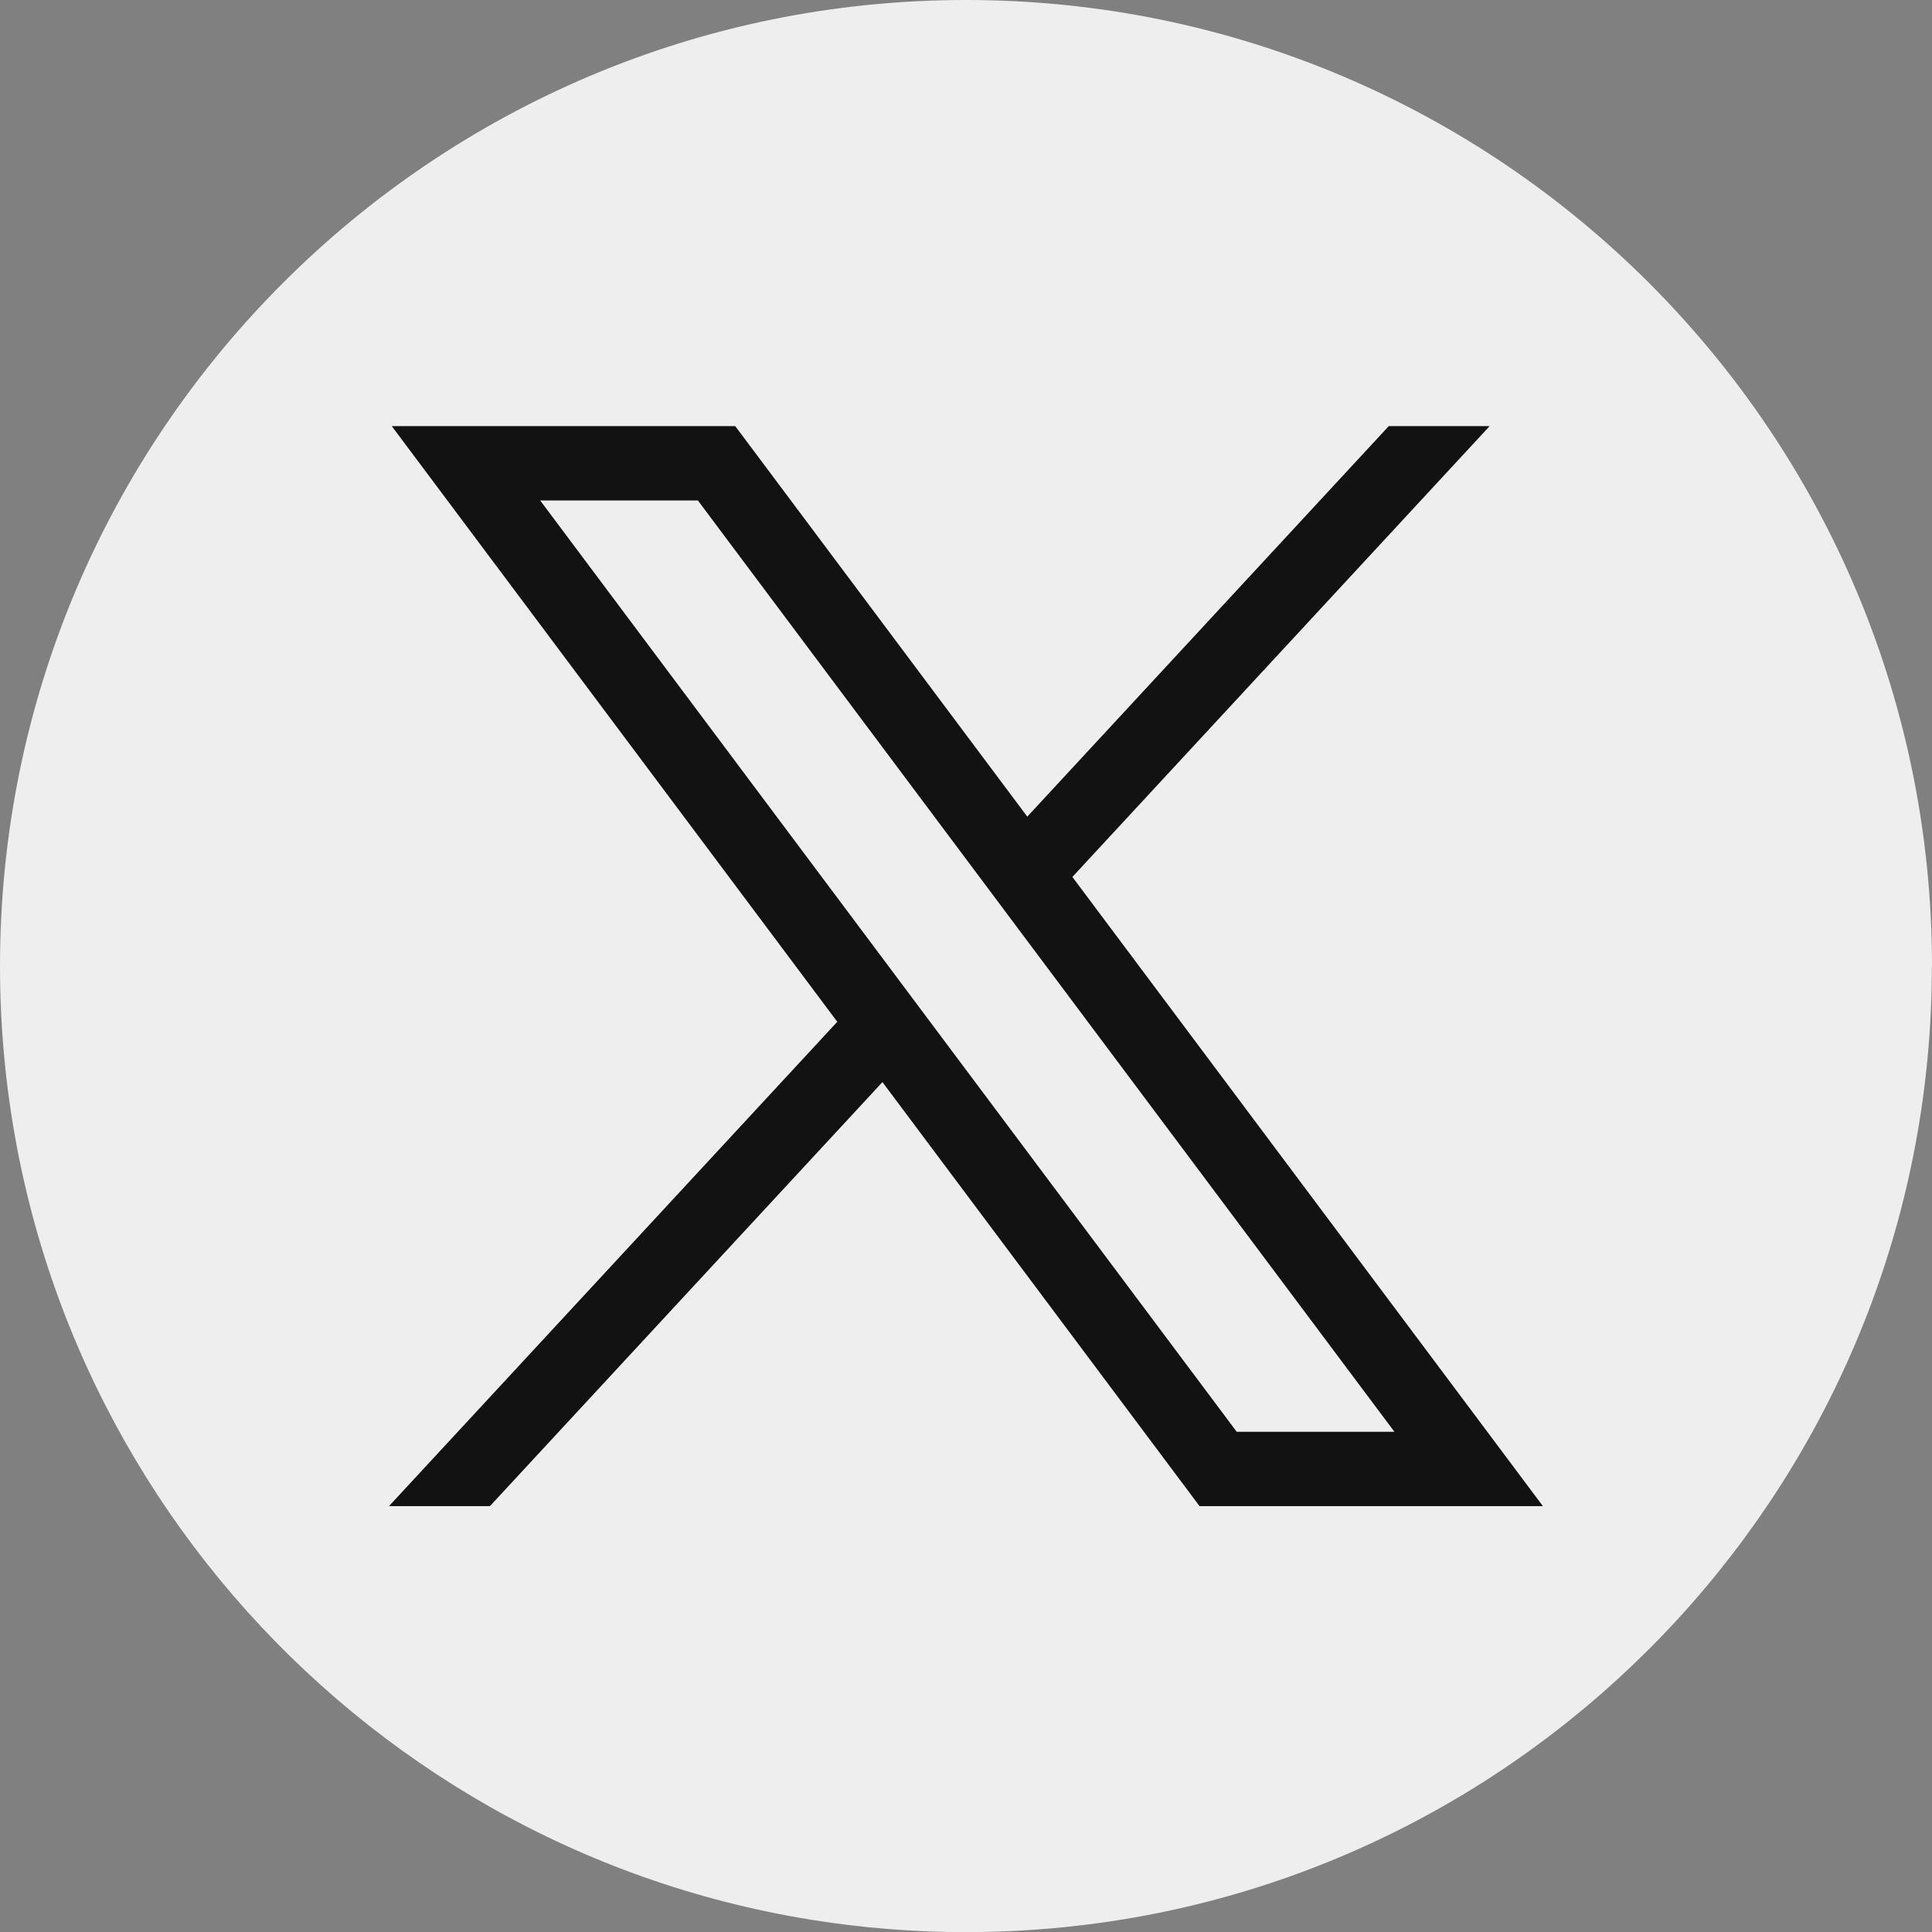
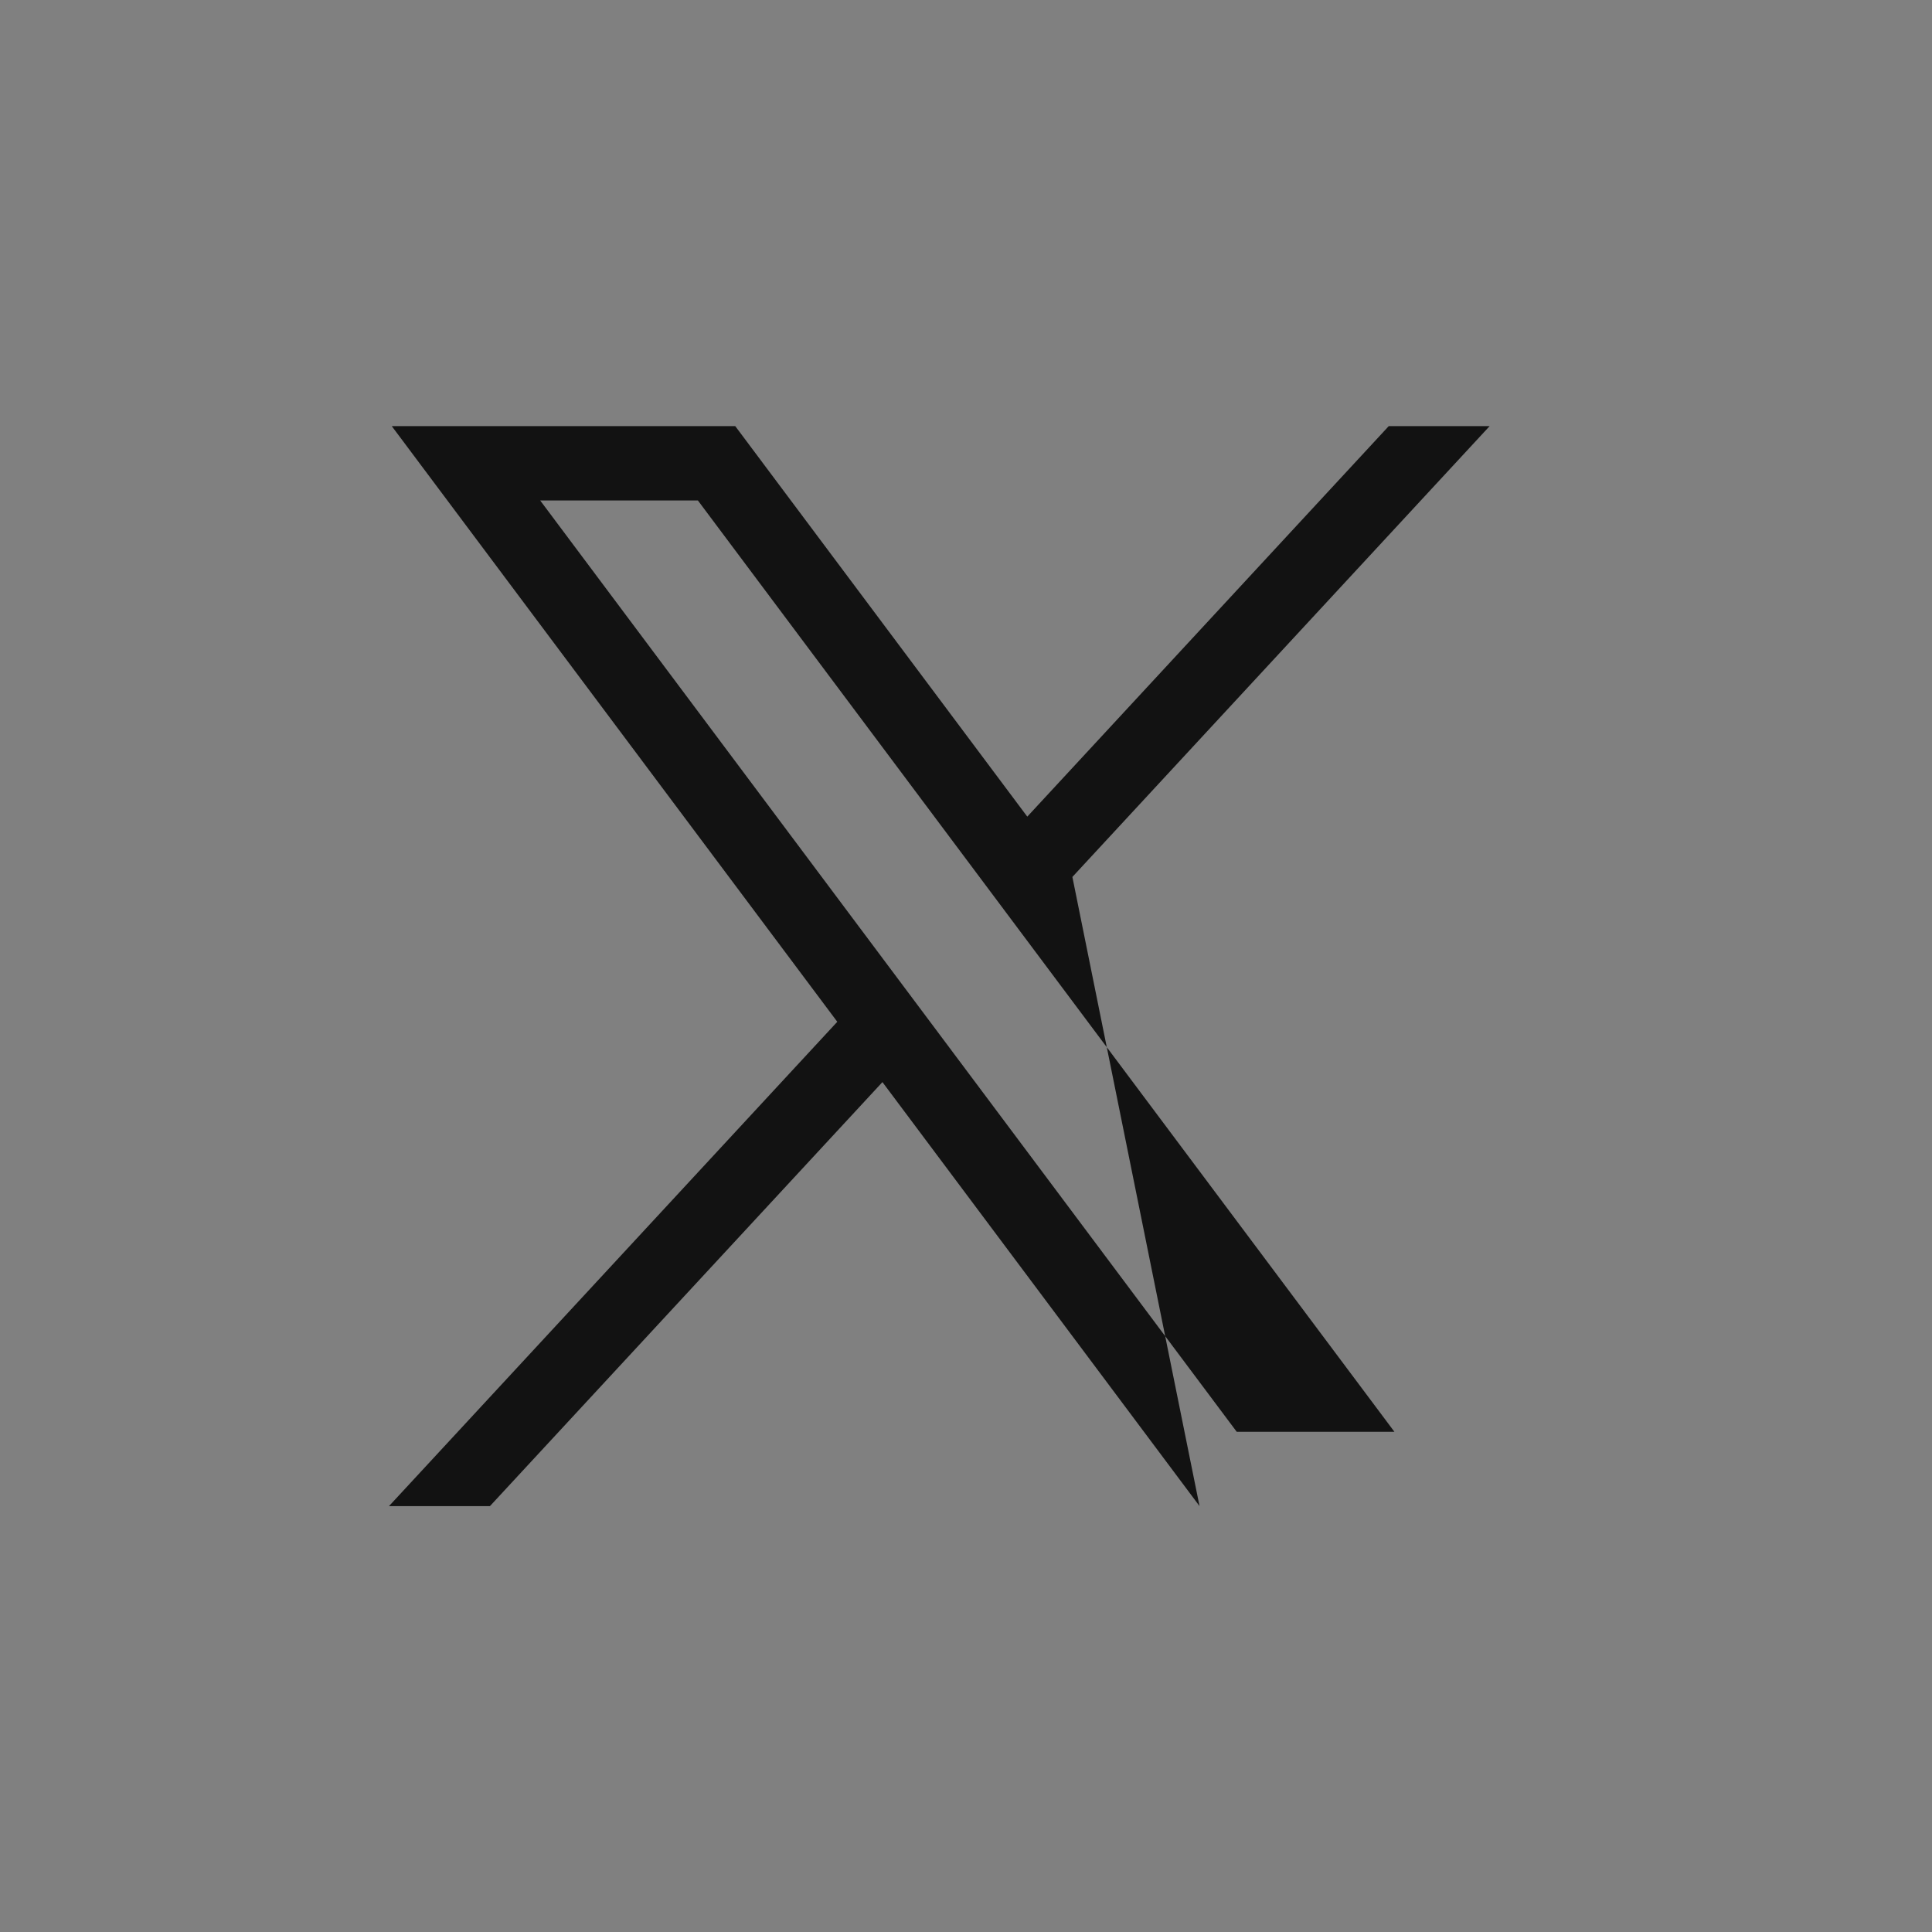
<svg xmlns="http://www.w3.org/2000/svg" width="32" height="32" viewBox="0 0 32 32" fill="none">
  <rect x="0" y="0" width="32" height="32" fill="#808080" stroke="none" />
-   <path d="M31.998 16.001C31.998 24.083 26.008 30.764 18.227 31.848C17.499 31.949 16.755 32.002 15.999 32.002C15.127 32.002 14.27 31.932 13.436 31.797C5.818 30.571 0 23.965 0 16.001C0 7.164 7.164 0 16 0C24.836 0 32 7.164 32 16.001H31.998Z" fill="#EEEEEE" />
-   <path d="M6.489 7.058L13.868 16.924L6.443 24.946H8.115L14.616 17.923L19.868 24.946H25.555L17.762 14.525L24.673 7.058H23.002L17.015 13.526L12.178 7.058H6.49H6.489ZM8.947 8.289H11.559L23.096 23.715H20.484L8.947 8.289Z" fill="#121212" />
+   <path d="M6.489 7.058L13.868 16.924L6.443 24.946H8.115L14.616 17.923L19.868 24.946L17.762 14.525L24.673 7.058H23.002L17.015 13.526L12.178 7.058H6.49H6.489ZM8.947 8.289H11.559L23.096 23.715H20.484L8.947 8.289Z" fill="#121212" />
</svg>